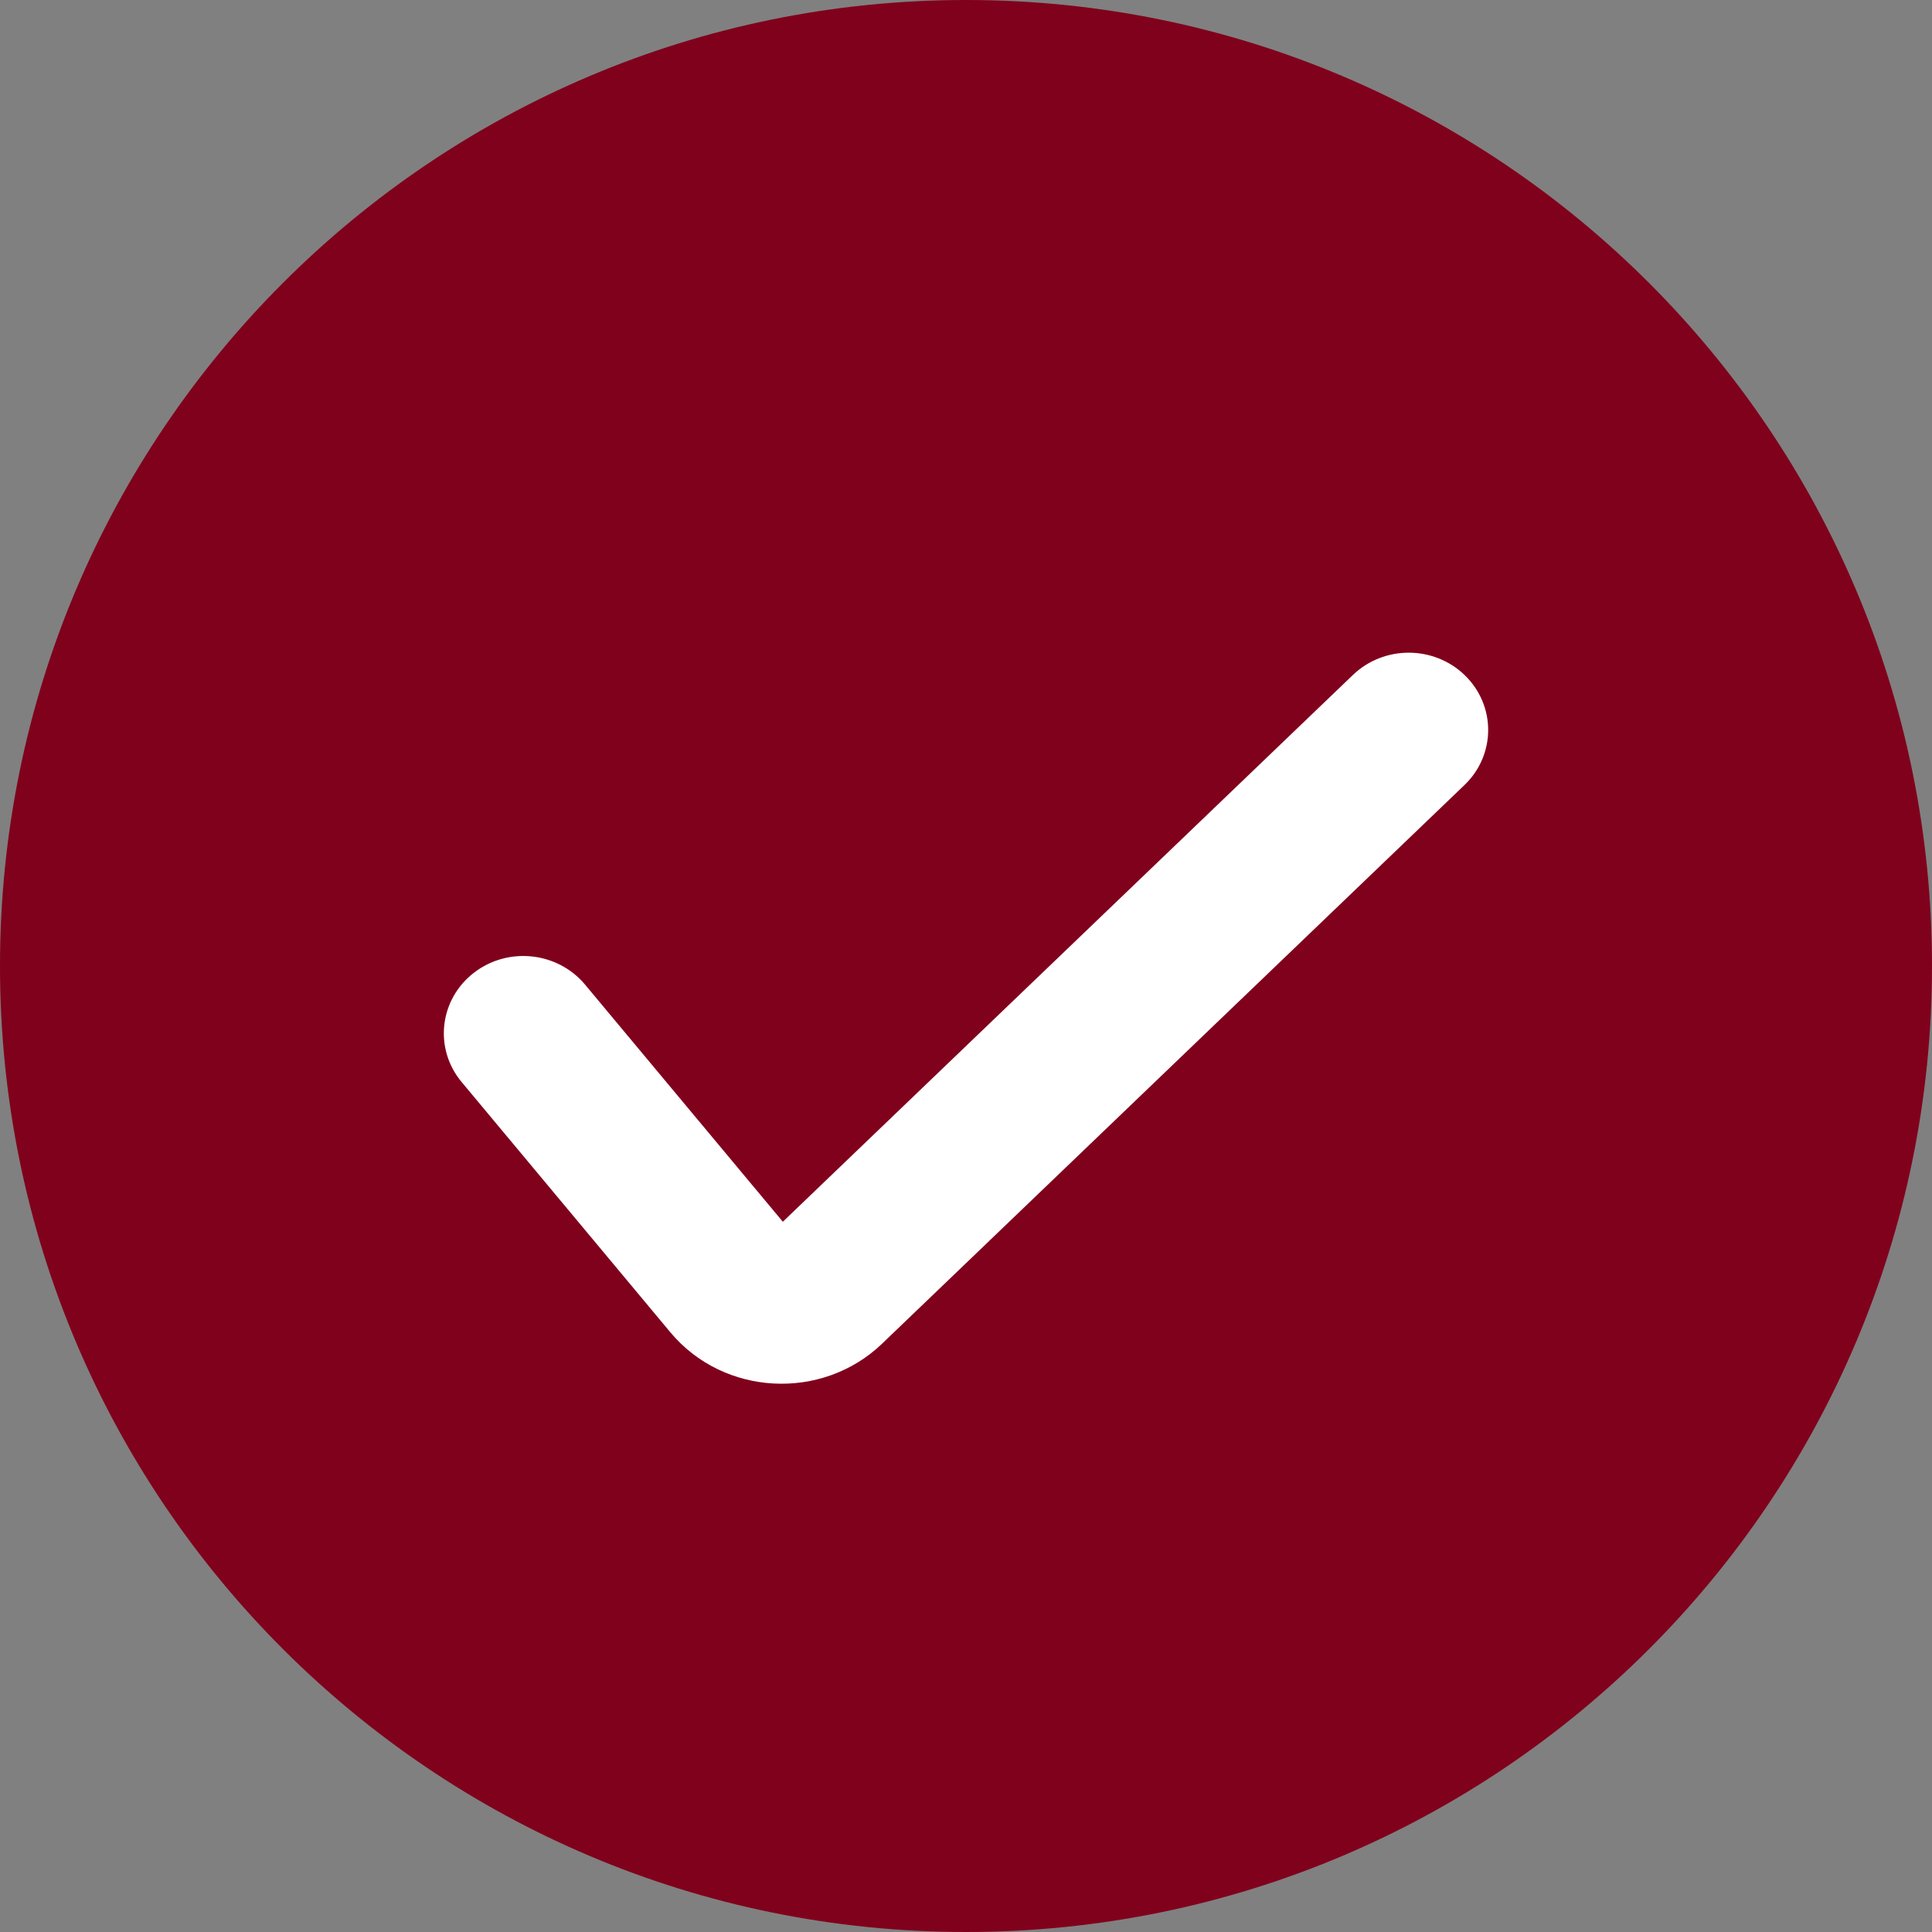
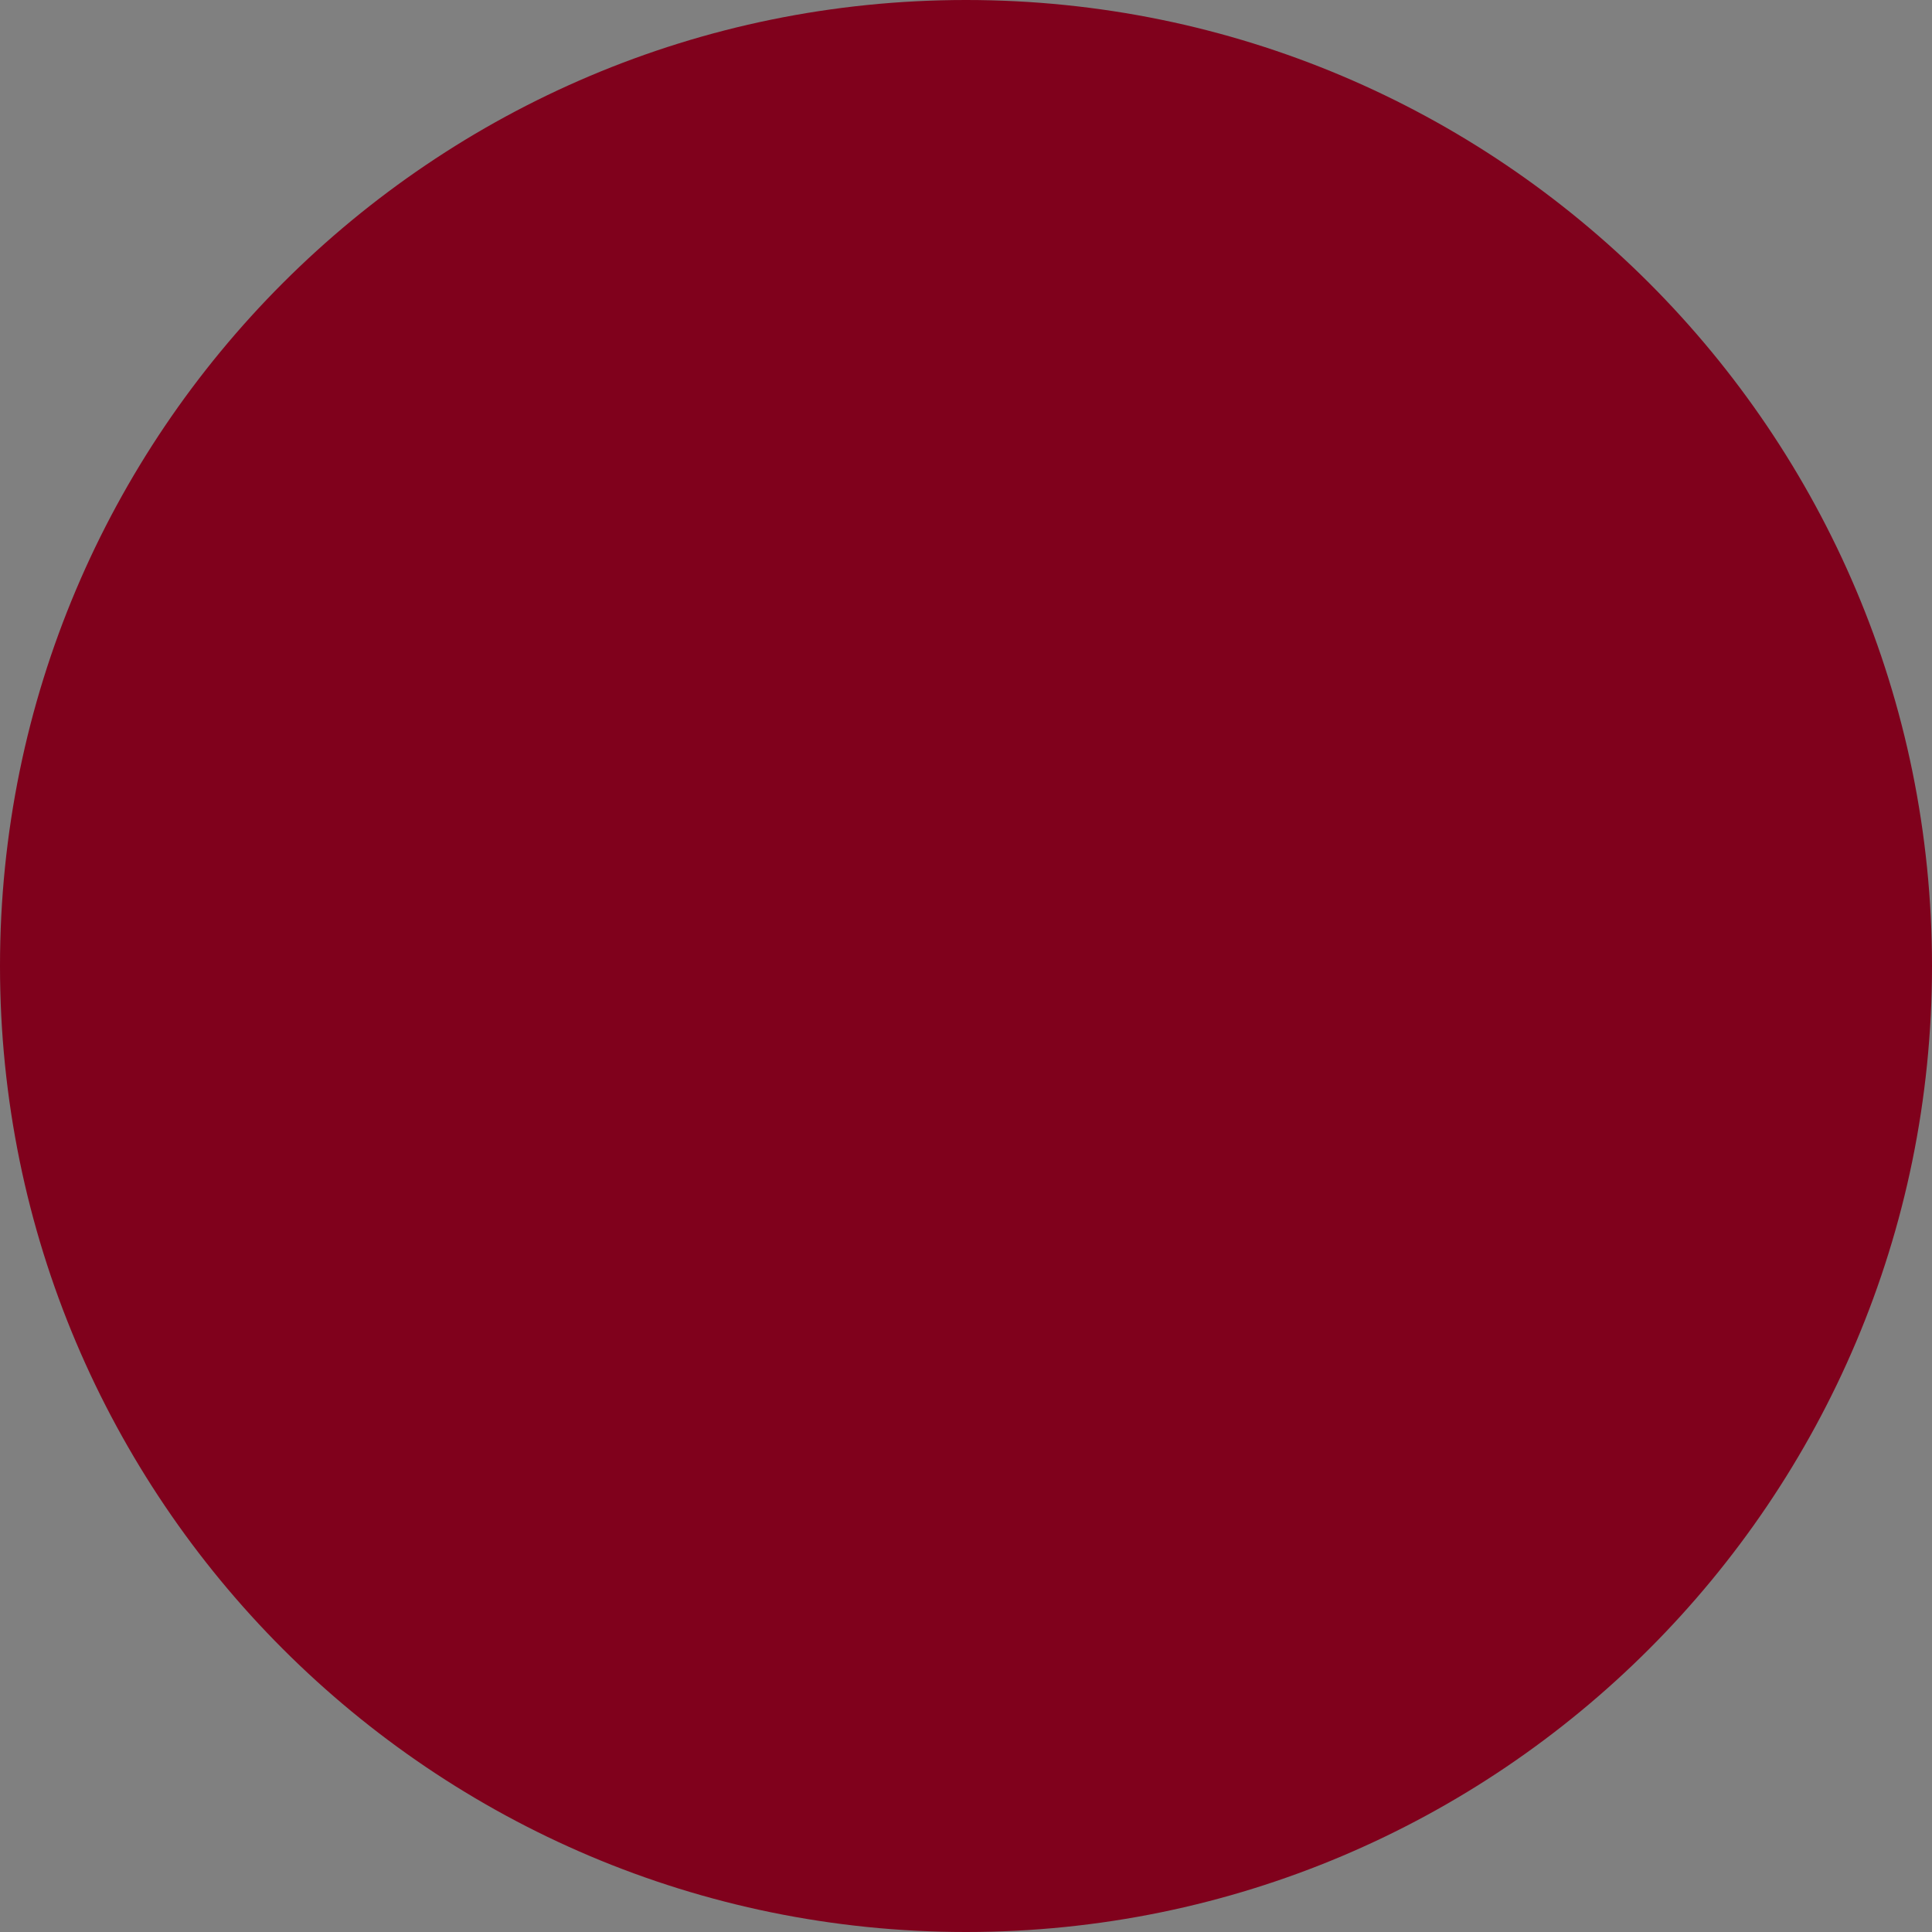
<svg xmlns="http://www.w3.org/2000/svg" width="37" height="37" viewBox="0 0 37 37" fill="none">
  <rect x="0" y="0" width="37" height="37" fill="#808080" stroke="none" />
  <path d="M18.5 37C28.717 37 37 28.717 37 18.5C37 8.283 28.717 0 18.5 0C8.283 0 0 8.283 0 18.5C0 28.717 8.283 37 18.5 37Z" fill="#80011C" />
-   <path fill-rule="evenodd" clip-rule="evenodd" d="M27.701 13.287C28.1 13.67 28.1 14.29 27.701 14.673L16.546 25.373C15.605 26.275 14.055 26.193 13.223 25.196L13.223 25.196L9.224 20.401C8.871 19.978 8.943 19.361 9.384 19.023C9.824 18.685 10.467 18.754 10.82 19.176L14.819 23.971C14.819 23.971 14.819 23.971 14.819 23.971C14.89 24.056 15.021 24.063 15.101 23.986L26.256 13.287C26.655 12.904 27.302 12.904 27.701 13.287Z" fill="white" stroke="white" stroke-linecap="round" />
</svg>